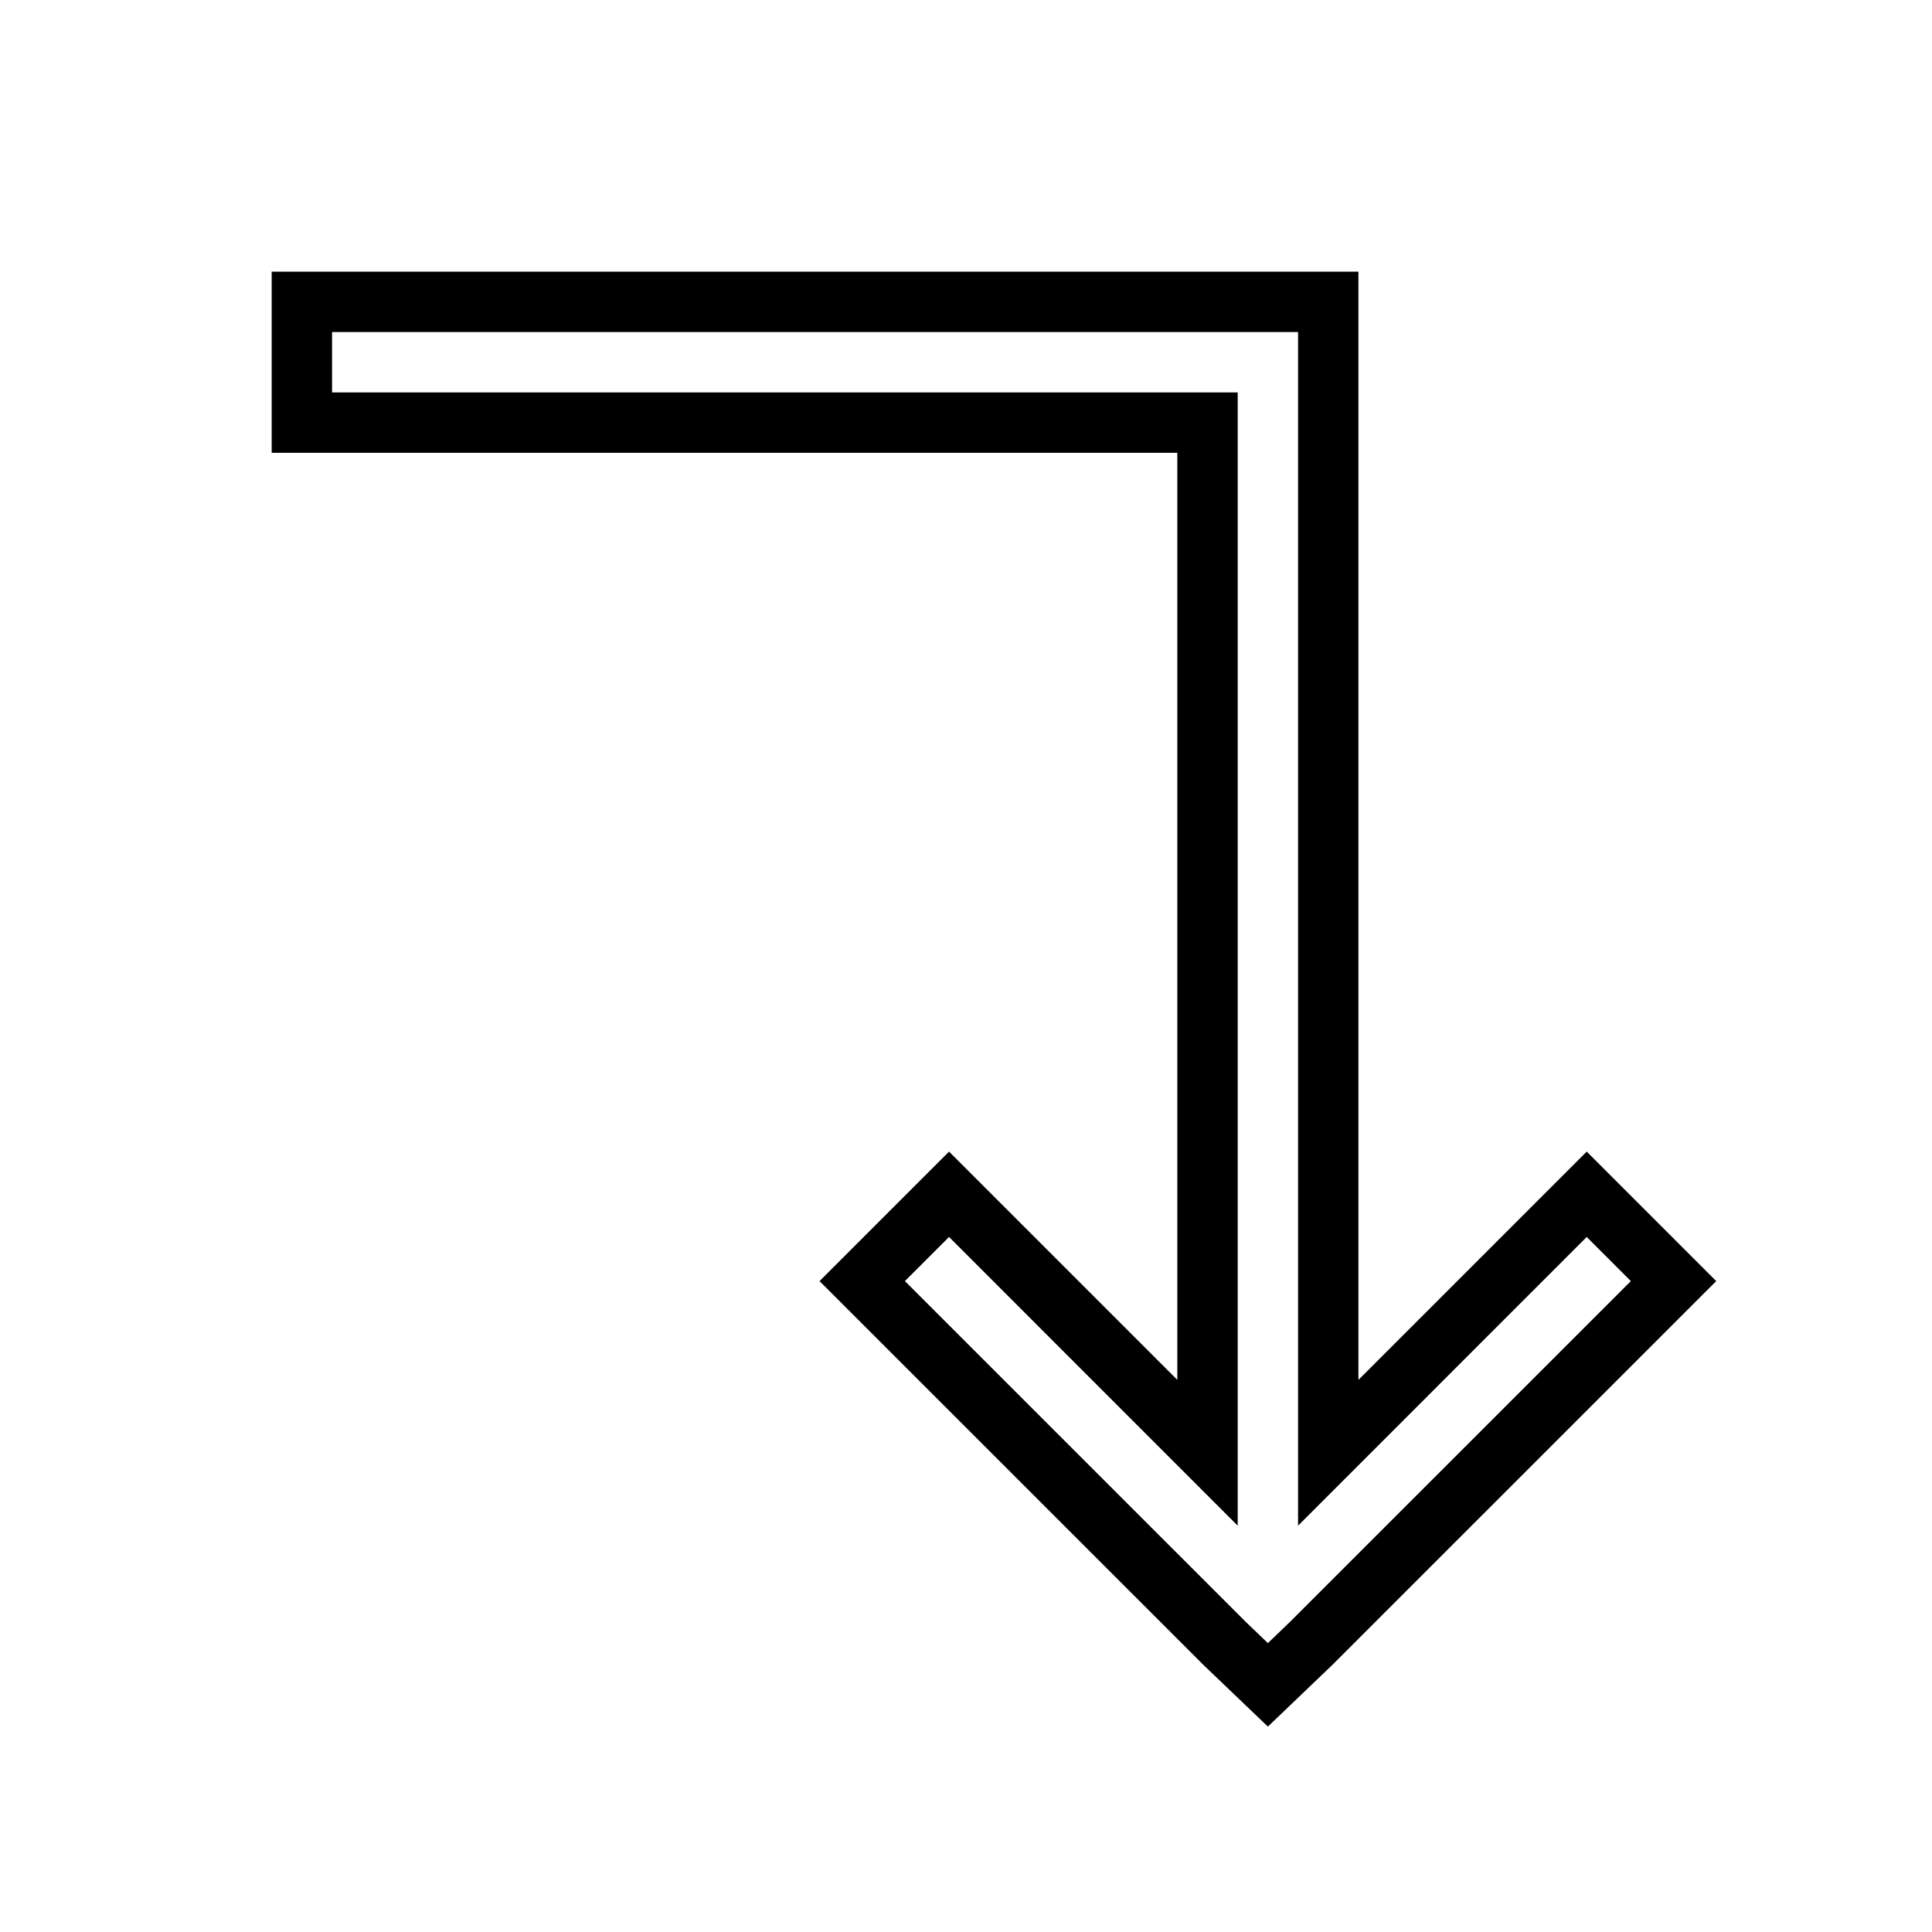
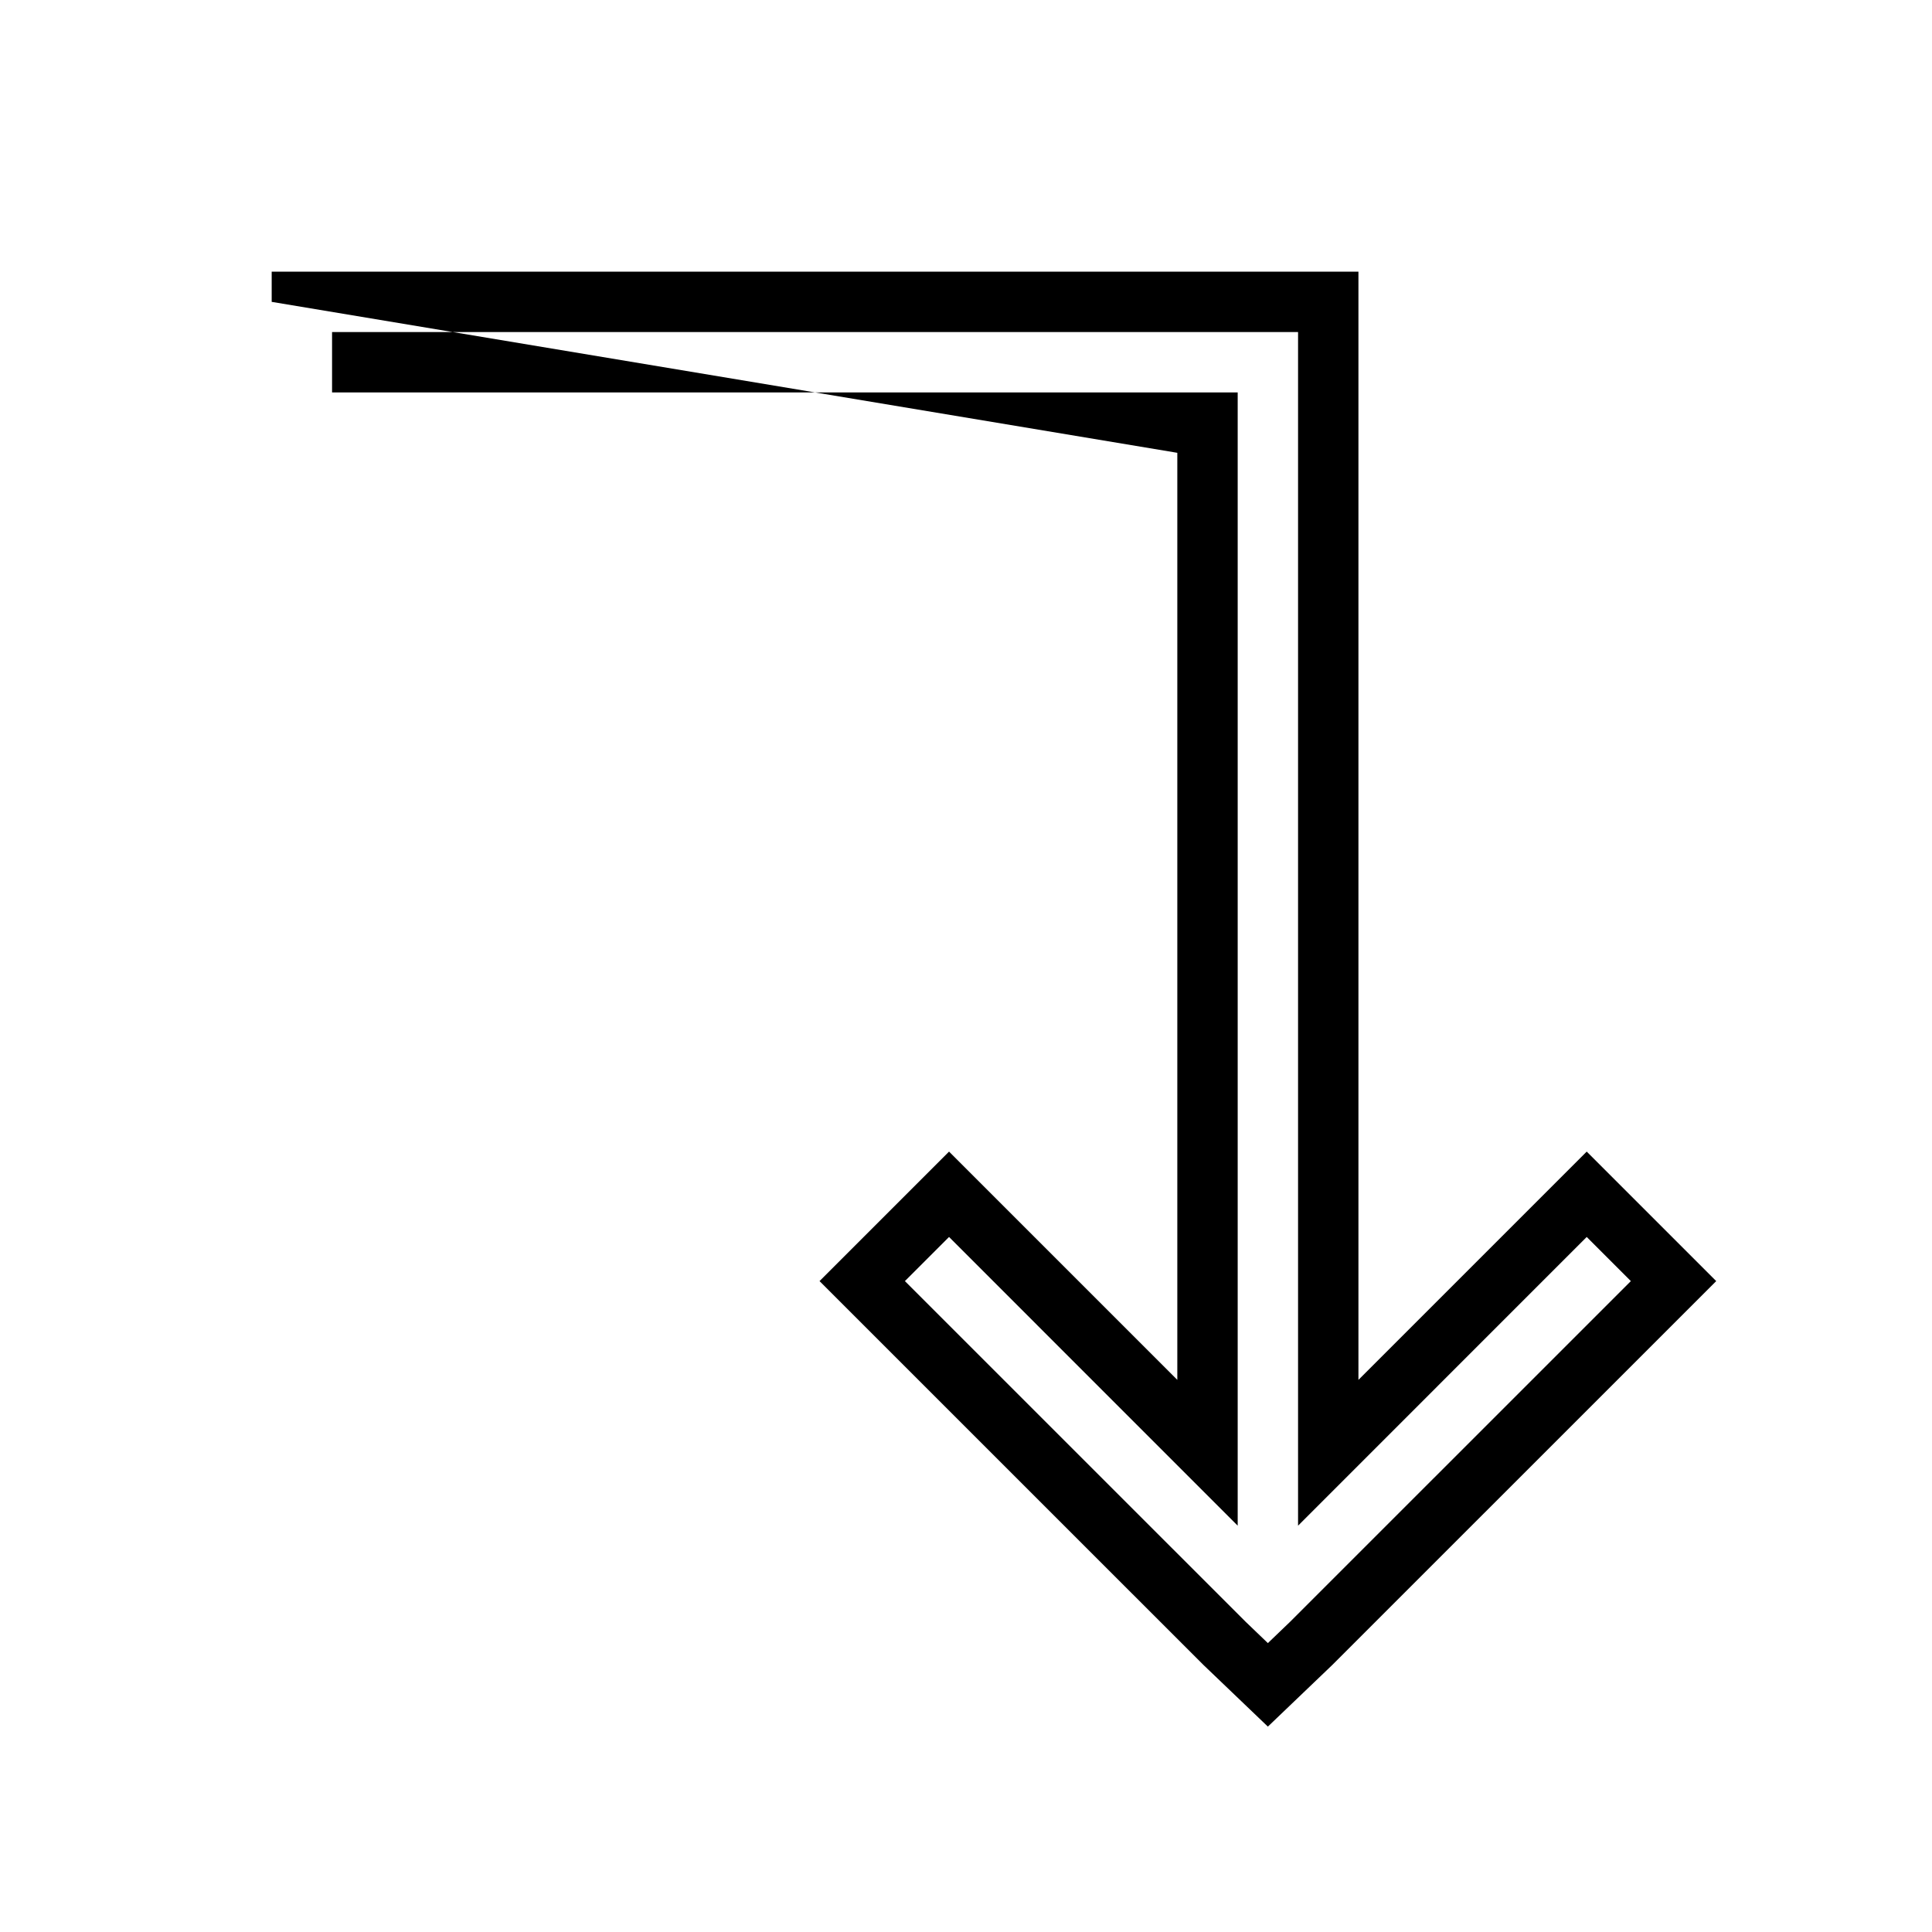
<svg xmlns="http://www.w3.org/2000/svg" fill="#000000" width="800px" height="800px" viewBox="0 0 32 32">
-   <path d="M 4.5 4.5 L 4.5 5 L 4.5 7.5 L 19.5 7.5 L 19.5 22.855 L 15.719 19.074 L 13.574 21.219 L 19.932 27.576 L 21 28.598 L 22.068 27.576 L 28.426 21.219 L 26.281 19.074 L 22.5 22.855 L 22.5 6 L 22.5 4.5 L 21 4.5 L 4.5 4.5 z M 5.5 5.5 L 21 5.5 L 21.5 5.5 L 21.5 6 L 21.5 25.27 L 26.281 20.488 L 27.012 21.219 L 21.369 26.861 L 21 27.215 L 20.631 26.861 L 14.988 21.219 L 15.719 20.488 L 20.5 25.27 L 20.5 6.5 L 5.5 6.5 L 5.5 5.5 z" />
+   <path d="M 4.5 4.5 L 4.5 5 L 19.5 7.5 L 19.5 22.855 L 15.719 19.074 L 13.574 21.219 L 19.932 27.576 L 21 28.598 L 22.068 27.576 L 28.426 21.219 L 26.281 19.074 L 22.5 22.855 L 22.5 6 L 22.5 4.5 L 21 4.5 L 4.5 4.5 z M 5.5 5.5 L 21 5.5 L 21.5 5.5 L 21.5 6 L 21.5 25.27 L 26.281 20.488 L 27.012 21.219 L 21.369 26.861 L 21 27.215 L 20.631 26.861 L 14.988 21.219 L 15.719 20.488 L 20.5 25.27 L 20.5 6.5 L 5.5 6.5 L 5.5 5.5 z" />
</svg>